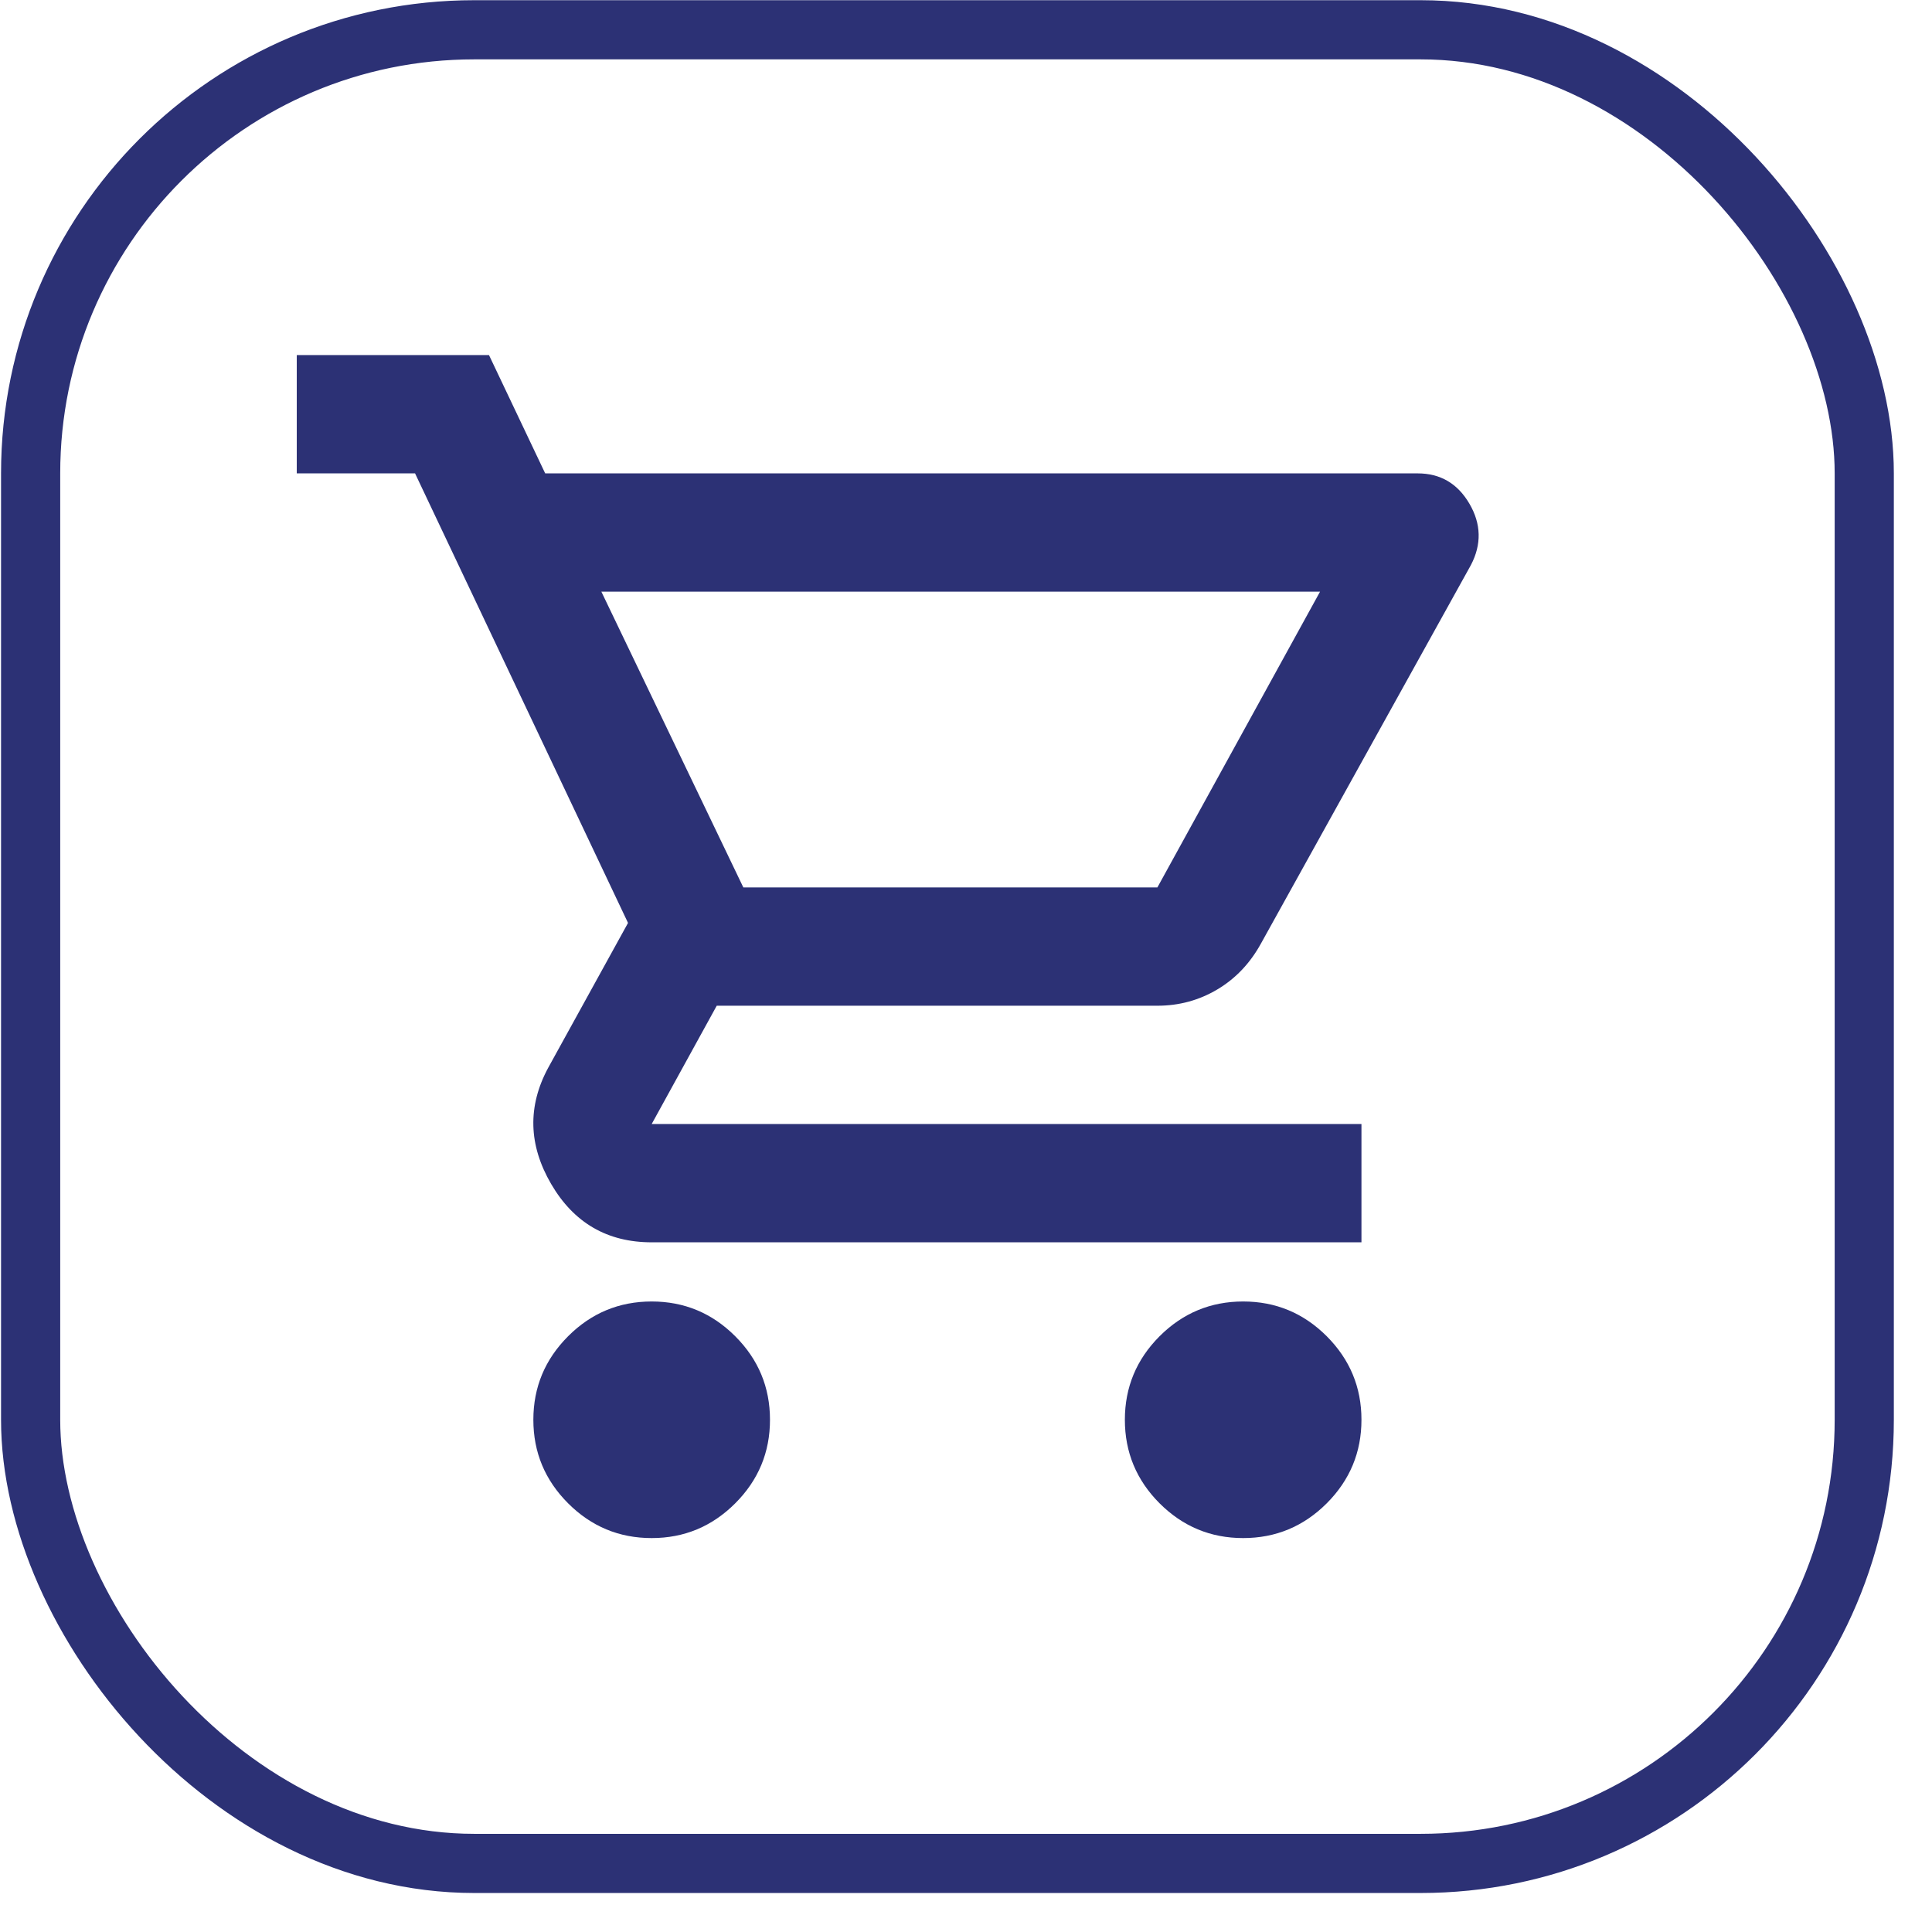
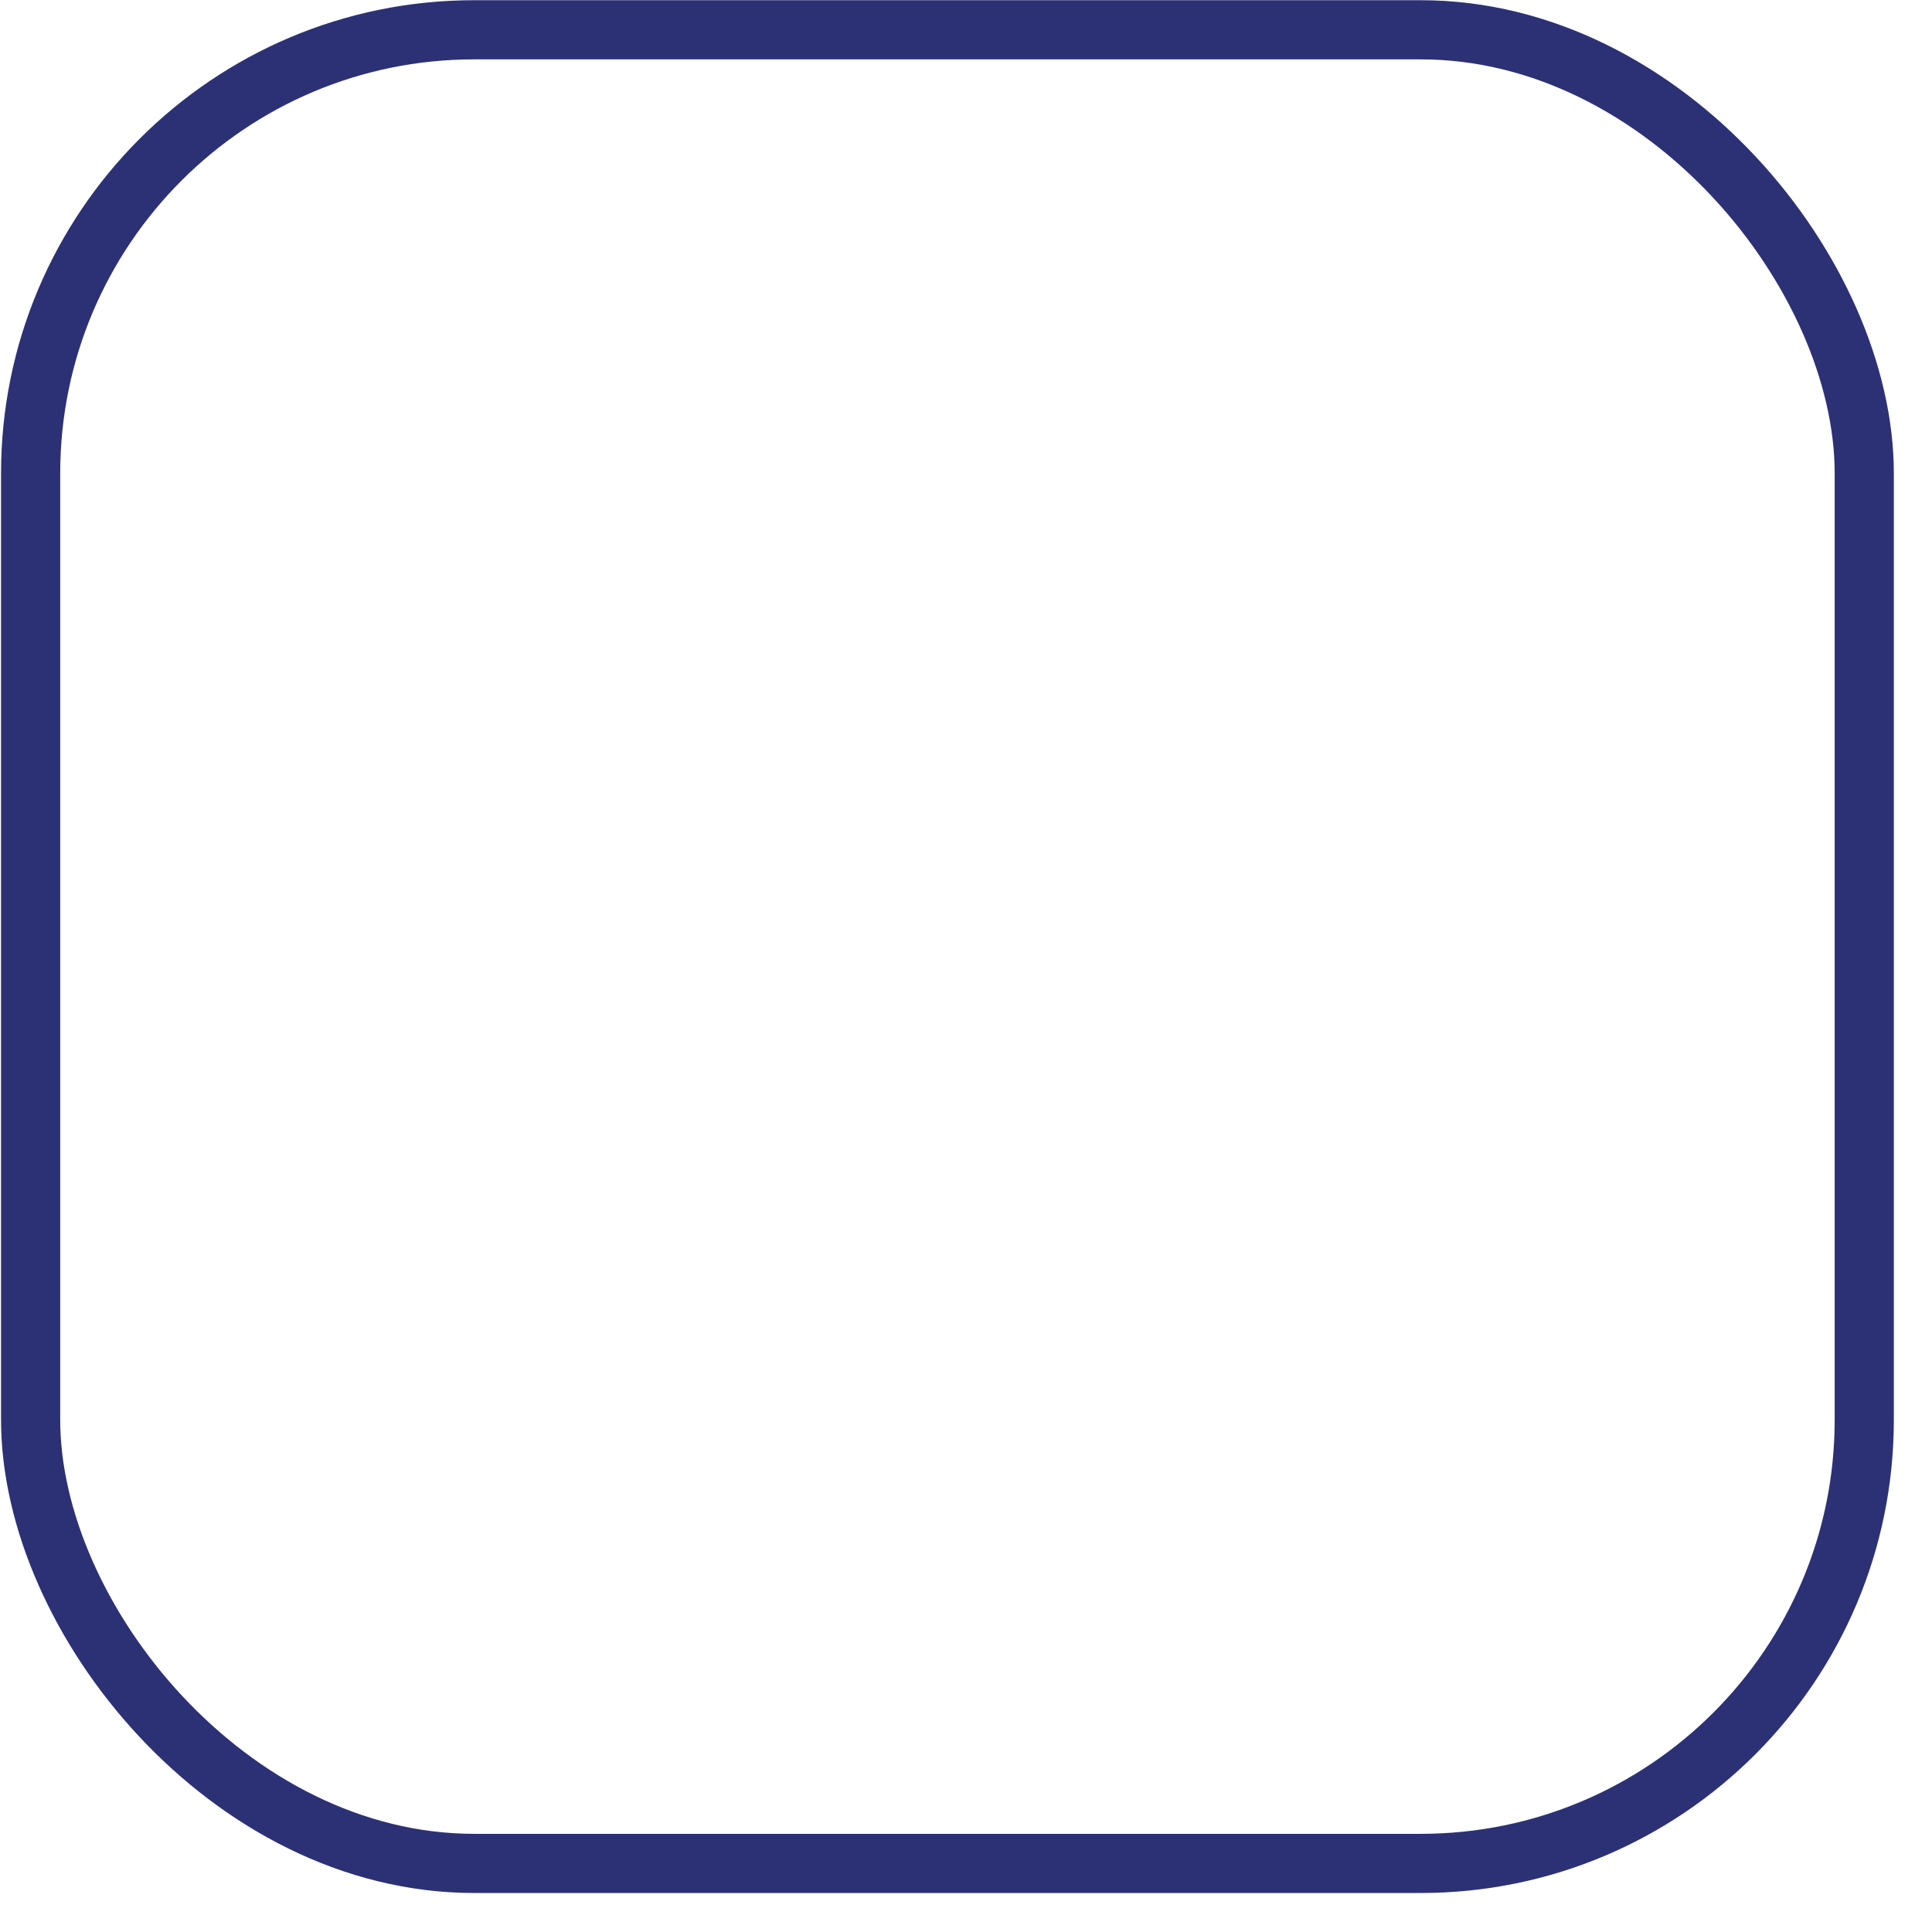
<svg xmlns="http://www.w3.org/2000/svg" width="48" height="48" viewBox="0 0 48 48" fill="none">
  <rect x="0.761" y="0.74" width="45.556" height="45.556" rx="11.021" stroke="#2C3175" stroke-width="1.47" />
-   <path d="M16.191 38.213C15.382 38.213 14.69 37.925 14.115 37.35C13.539 36.774 13.251 36.082 13.251 35.274C13.251 34.466 13.539 33.774 14.115 33.198C14.69 32.623 15.382 32.335 16.191 32.335C16.999 32.335 17.691 32.623 18.266 33.198C18.842 33.774 19.13 34.466 19.13 35.274C19.13 36.082 18.842 36.774 18.266 37.35C17.691 37.925 16.999 38.213 16.191 38.213ZM30.886 38.213C30.078 38.213 29.386 37.925 28.81 37.35C28.235 36.774 27.947 36.082 27.947 35.274C27.947 34.466 28.235 33.774 28.81 33.198C29.386 32.623 30.078 32.335 30.886 32.335C31.694 32.335 32.386 32.623 32.962 33.198C33.537 33.774 33.825 34.466 33.825 35.274C33.825 36.082 33.537 36.774 32.962 37.35C32.386 37.925 31.694 38.213 30.886 38.213ZM14.941 14.7L18.468 22.048H28.755L32.796 14.7H14.941ZM13.545 11.761H35.221C35.785 11.761 36.213 12.012 36.507 12.514C36.801 13.016 36.813 13.525 36.544 14.039L31.327 23.444C31.057 23.934 30.696 24.314 30.243 24.583C29.79 24.852 29.294 24.987 28.755 24.987H17.807L16.191 27.926H33.825V30.865H16.191C15.088 30.865 14.256 30.382 13.692 29.414C13.129 28.447 13.104 27.485 13.619 26.53L15.603 22.93L10.312 11.761H7.373V8.822H12.149L13.545 11.761Z" fill="#2C3175" />
</svg>